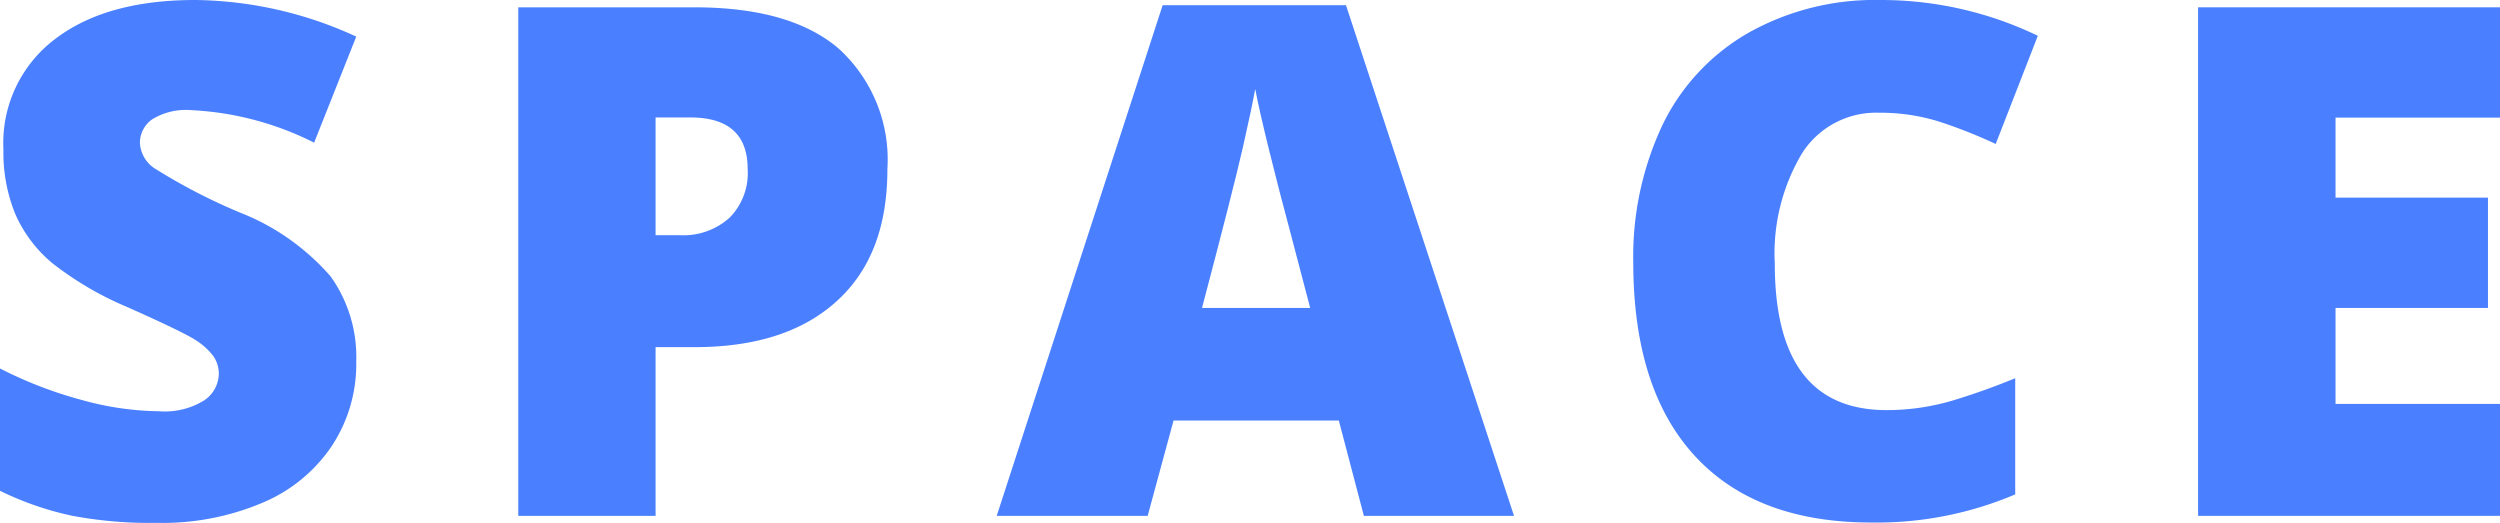
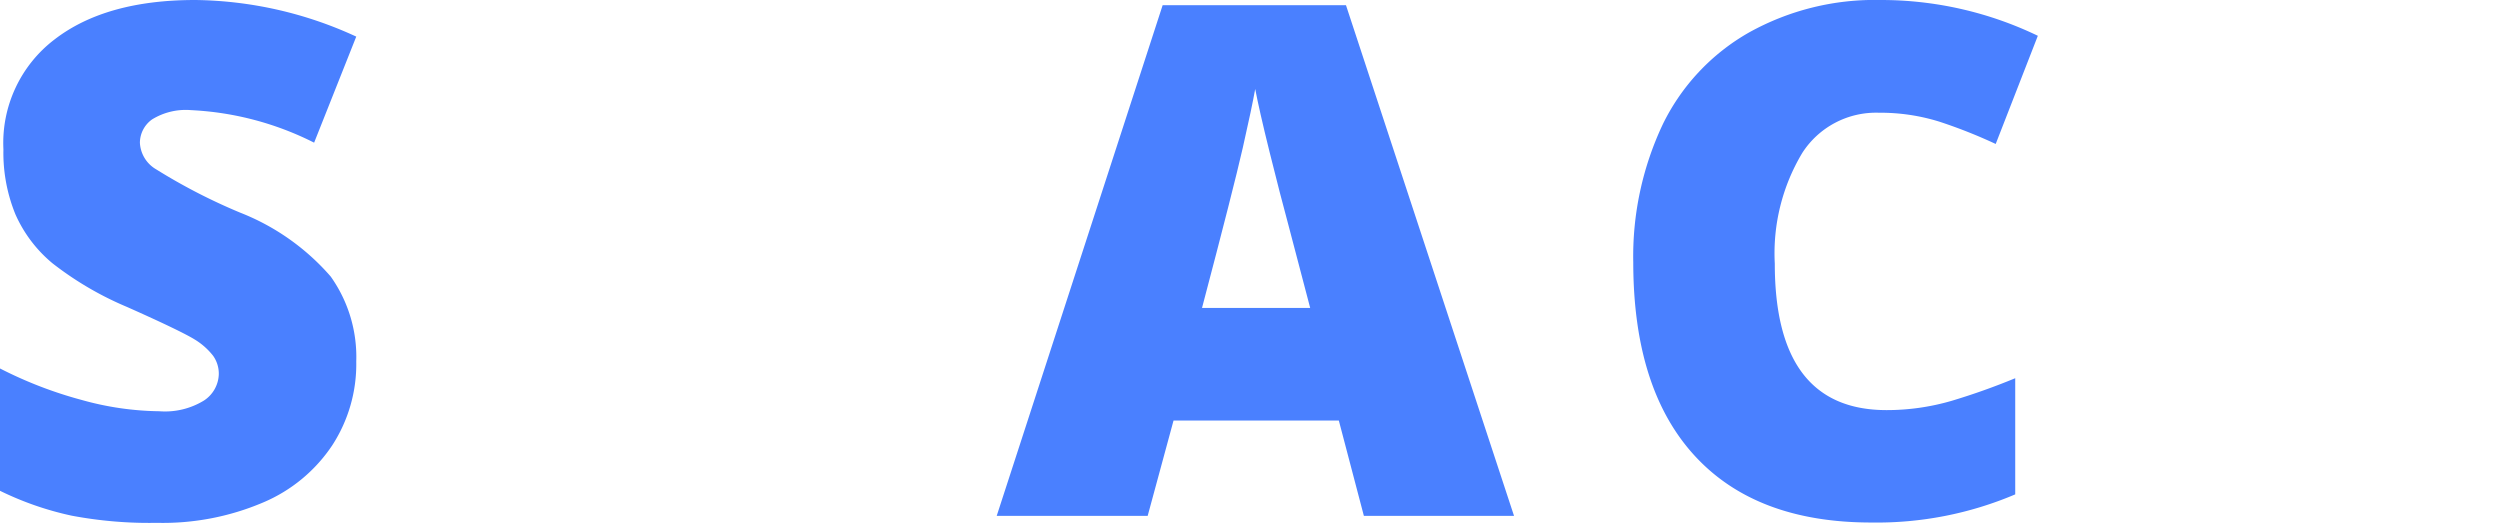
<svg xmlns="http://www.w3.org/2000/svg" viewBox="0 0 153.68 32.14">
  <defs>
    <style>.cls-1{fill:#4a80ff;}</style>
  </defs>
  <title>industries-space</title>
  <g id="Layer_2" data-name="Layer 2">
    <g id="Layer_1-2" data-name="Layer 1">
      <path class="cls-1" d="M21.9,22.22a9.15,9.15,0,0,1-1.48,5.16,9.58,9.58,0,0,1-4.25,3.51,15.72,15.72,0,0,1-6.53,1.25,25.71,25.71,0,0,1-5.23-.44A19.17,19.17,0,0,1,0,30.17V22.65a25.35,25.35,0,0,0,5,1.93,18.37,18.37,0,0,0,4.79.7,4.58,4.58,0,0,0,2.75-.66A2,2,0,0,0,13.45,23a1.9,1.9,0,0,0-.35-1.13,4.21,4.21,0,0,0-1.13-1c-.53-.33-1.91-1-4.16-2a20.09,20.09,0,0,1-4.59-2.69,8.25,8.25,0,0,1-2.27-3,10,10,0,0,1-.74-4A8,8,0,0,1,3.36,2.42Q6.5,0,12,0a24.24,24.24,0,0,1,9.9,2.25L19.31,8.77a18.76,18.76,0,0,0-7.57-2,3.94,3.94,0,0,0-2.39.57A1.77,1.77,0,0,0,8.6,8.77a2,2,0,0,0,1,1.64,35.64,35.64,0,0,0,5.16,2.66A14.27,14.27,0,0,1,20.33,17,8.53,8.53,0,0,1,21.9,22.22Z" />
-       <path class="cls-1" d="M54.55,10.39c0,3.5-1,6.19-3.09,8.1s-5,2.85-8.78,2.85H40.3V31.71H31.86V.45H42.68Q48.61.45,51.57,3A9.22,9.22,0,0,1,54.55,10.39ZM40.3,14.46h1.54a4.23,4.23,0,0,0,3-1.07,3.89,3.89,0,0,0,1.12-3q0-3.16-3.51-3.17H40.3Z" />
      <path class="cls-1" d="M83.84,31.71,82.3,25.85H72.14l-1.59,5.86H61.27L71.47.32H82.74L93.07,31.71Zm-3.3-12.78-1.35-5.14c-.31-1.14-.69-2.61-1.14-4.42s-.74-3.11-.89-3.9c-.13.73-.38,1.93-.76,3.6S75.19,14,73.89,18.93Z" />
      <path class="cls-1" d="M115.5,6.93a5.39,5.39,0,0,0-4.71,2.47,12,12,0,0,0-1.69,6.81q0,9,6.87,9a14.25,14.25,0,0,0,4-.57c1.3-.39,2.6-.85,3.91-1.39v7.14a21.73,21.73,0,0,1-8.85,1.73q-7.08,0-10.85-4.1t-3.78-11.87a19,19,0,0,1,1.83-8.54A13.08,13.08,0,0,1,107.51,2a15.88,15.88,0,0,1,8.07-2,22.22,22.22,0,0,1,9.69,2.2l-2.59,6.65a31.05,31.05,0,0,0-3.46-1.37A12.17,12.17,0,0,0,115.5,6.93Z" />
-       <path class="cls-1" d="M153.68,31.71H135.12V.45h18.56V7.23H143.57v4.92h9.37v6.78h-9.37v5.9h10.11Z" />
    </g>
  </g>
</svg>